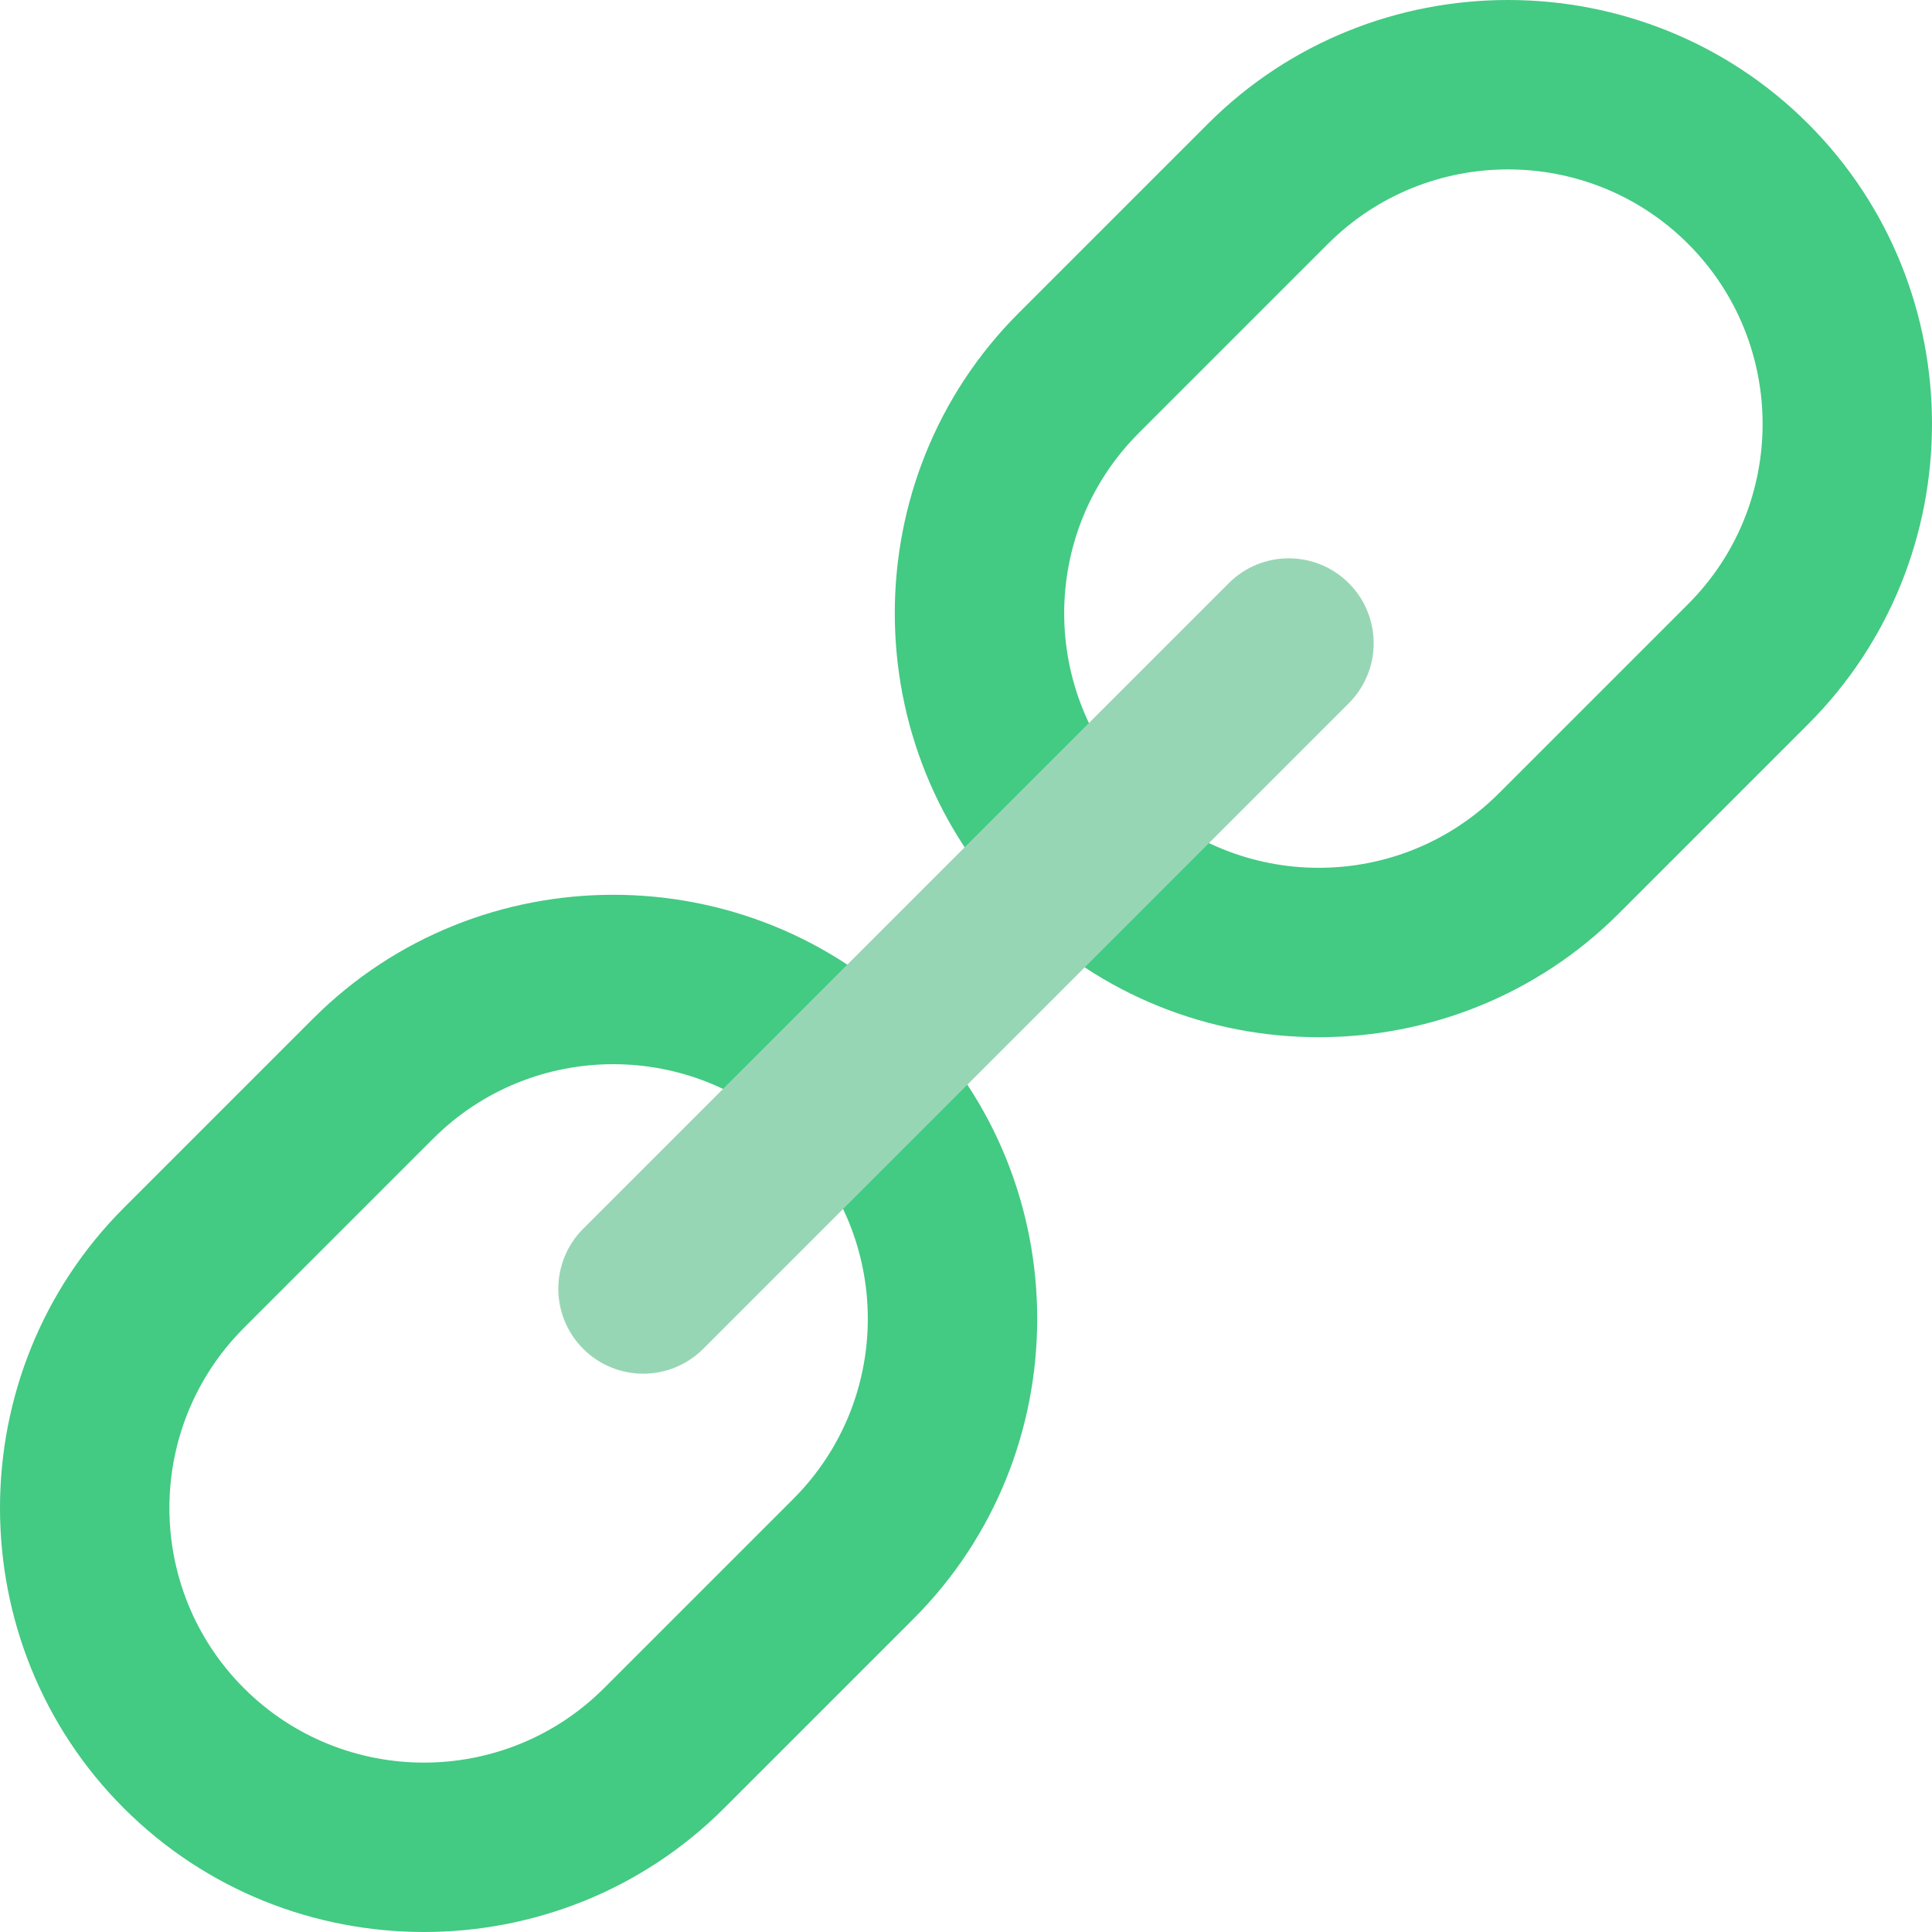
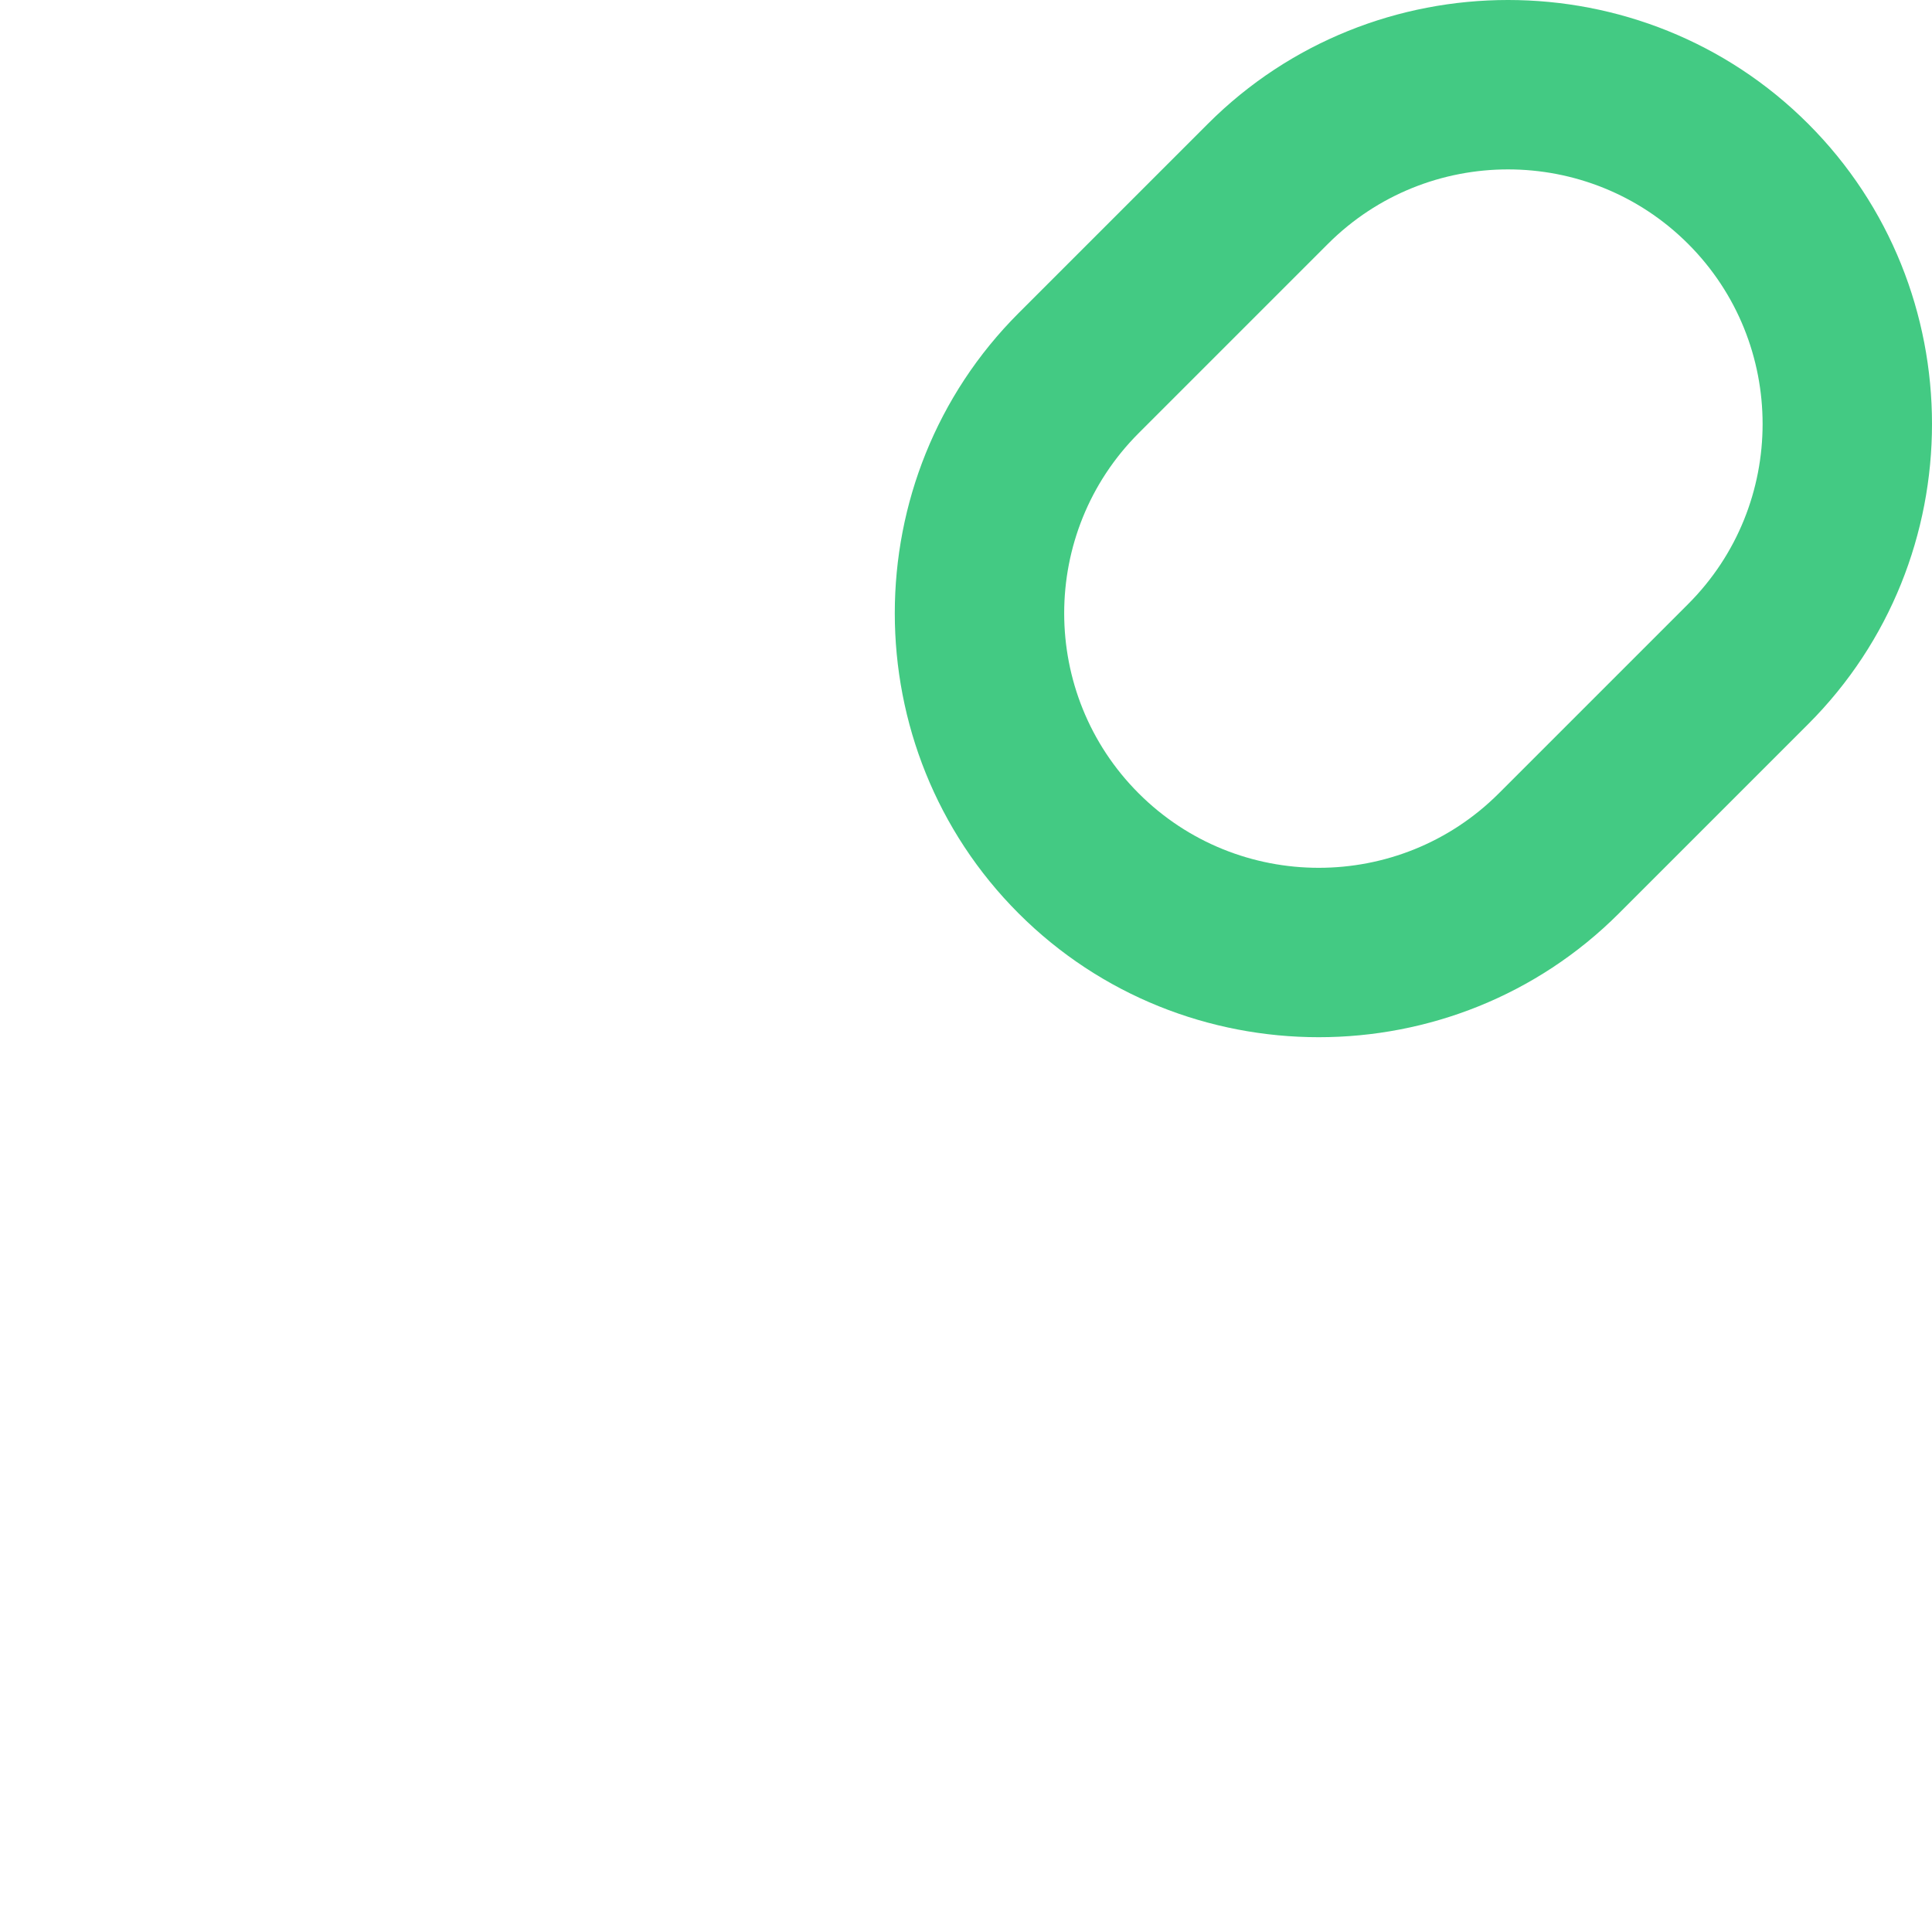
<svg xmlns="http://www.w3.org/2000/svg" version="1.1" id="Layer_1" x="0px" y="0px" viewBox="0 0 512.001 512.001" style="enable-background:new 0 0 512.001 512.001;" xml:space="preserve" width="512px" height="512px" class="">
  <g>
    <g>
-       <path style="fill:#43CA83" d="M82.972,269.94l-50.16,50.16c-43.749,43.749-43.749,115.338,0,159.088s115.338,43.749,159.088,0   l50.16-50.16c43.749-43.749,43.749-115.338,0-159.088S126.722,226.191,82.972,269.94z M210.243,397.211l-50.16,50.16   c-26.316,26.316-69.137,26.316-95.453,0c-26.316-26.316-26.316-69.137,0-95.453l50.16-50.16c26.316-26.316,69.137-26.316,95.453,0   C236.559,328.074,236.559,370.894,210.243,397.211z" data-original="#6FC5D6" class="" data-old_color="#6FC5D6" />
      <path style="fill:#43CA83" d="M320.101,32.812l-50.16,50.16c-43.749,43.749-43.749,115.338,0,159.088s115.338,43.749,159.088,0   l50.16-50.16c43.749-43.749,43.749-115.338,0-159.088S363.85-10.937,320.101,32.812z M447.371,160.083l-50.16,50.16   c-26.316,26.316-69.137,26.316-95.453,0c-26.316-26.316-26.316-69.137,0-95.453l50.16-50.16c26.316-26.316,69.137-26.316,95.453,0   C473.688,90.946,473.688,133.766,447.371,160.083z" data-original="#6FC5D6" class="" data-old_color="#6FC5D6" />
    </g>
-     <path style="fill:#97D6B5" d="M357.449,186.369c8.786-8.787,8.786-23.032,0-31.817c-8.787-8.787-23.032-8.787-31.817,0  c-0.588,0.588-170.654,170.654-171.081,171.081c-8.787,8.787-8.787,23.032,0,31.817c8.786,8.786,23.032,8.787,31.817,0  C186.776,357.043,356.833,186.986,357.449,186.369z" data-original="#609399" class="" data-old_color="#609399" />
  </g>
</svg>